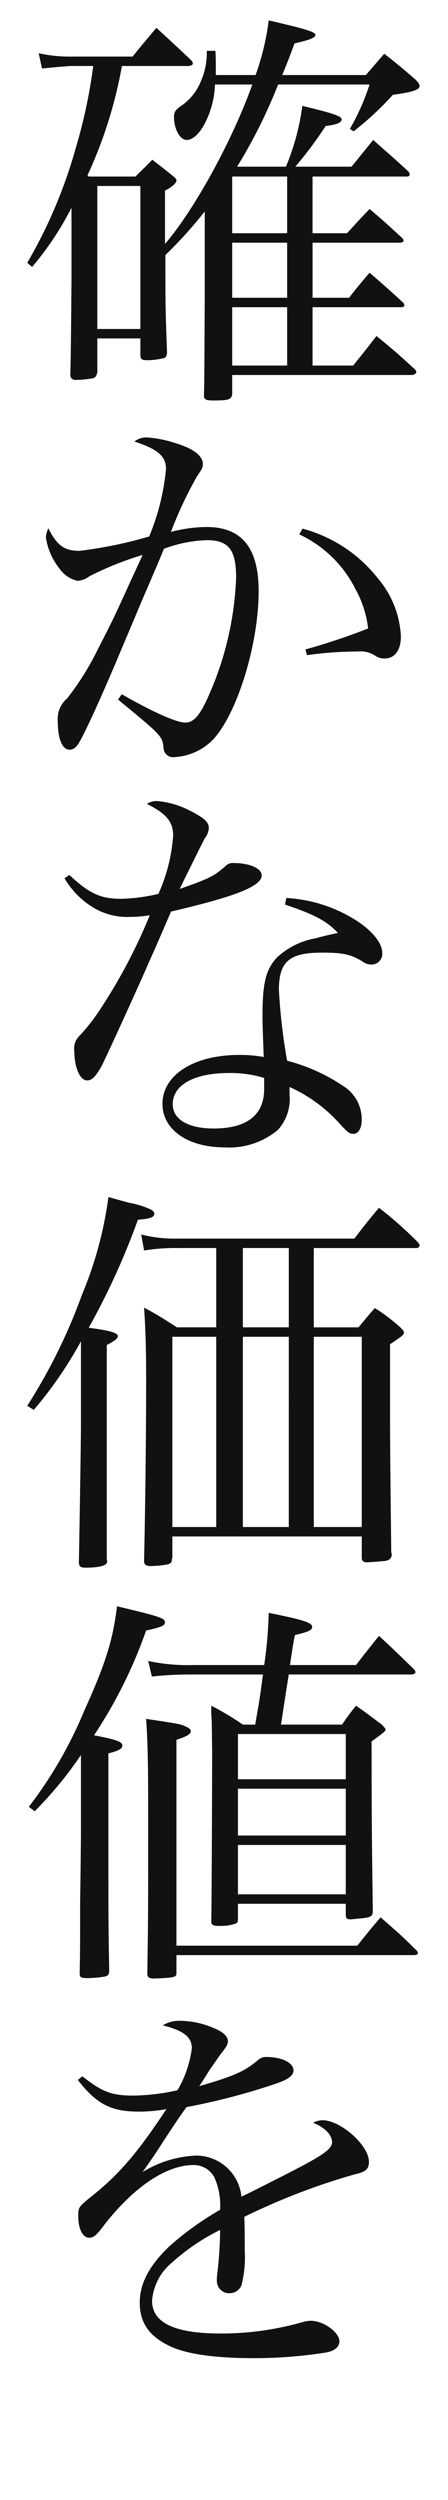
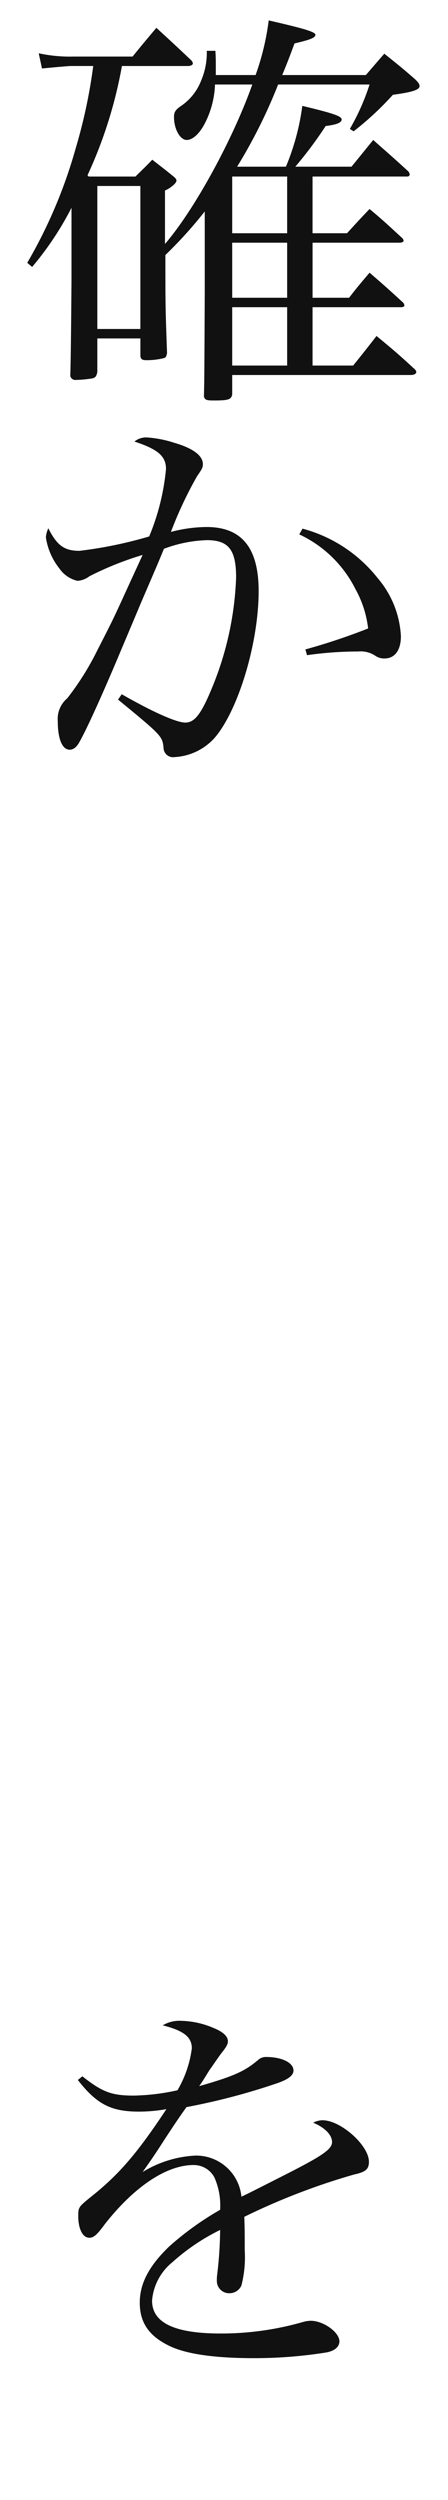
<svg xmlns="http://www.w3.org/2000/svg" viewBox="0 0 44 245">
  <title>確かな価値を。</title>
  <path d="M34.081,22.857c.926-1.007,1.248-1.369,2.215-2.376,1.449,1.208,1.852,1.611,3.221,2.859a.442.442,0,0,1,.121.242c0,.121-.161.201-.403.201h-8.536V29.179h3.584c.845-1.087,1.127-1.409,2.013-2.456,1.449,1.248,1.852,1.611,3.261,2.899a.48.48,0,0,1,.161.322c0,.08-.121.161-.322.161H30.698v5.718h3.986c1.006-1.248,1.329-1.651,2.295-2.899,1.611,1.329,2.094,1.731,3.624,3.141.201.161.282.282.282.403,0,.161-.242.282-.523.282H22.806v1.892c-.08.523-.402.604-1.812.604-.684,0-.845-.04-.966-.362.041-1.731.041-1.731.081-10.147V20.723a42.082,42.082,0,0,1-3.865,4.268c0,5.033,0,5.033.161,9.583-.041.322-.121.483-.322.523a6.806,6.806,0,0,1-1.731.201c-.403,0-.564-.121-.564-.483V33.165H9.559v3.302c-.081.362-.161.523-.443.604a10.909,10.909,0,0,1-1.651.161.502.502,0,0,1-.564-.403q.061-1.45.121-9.422V20.361A30.267,30.267,0,0,1,3.157,26.159l-.483-.403a47.764,47.764,0,0,0,4.751-11.194A51.767,51.767,0,0,0,9.156,6.469H6.982c-.242,0-1.168.081-2.859.242L3.801,5.221a14.403,14.403,0,0,0,3.383.322h5.838c1.007-1.248,1.329-1.611,2.336-2.818,1.49,1.369,1.933,1.772,3.463,3.221a.536.536,0,0,1,.12.282c0,.121-.201.242-.483.242h-6.483a43.769,43.769,0,0,1-3.382,10.71l.121.121H13.304c.725-.725.966-.926,1.651-1.651.926.725,1.208.926,2.094,1.651.202.161.282.282.282.403,0,.242-.564.725-1.127.966v5.234c2.859-3.302,6.643-10.187,8.576-15.623h-3.664A8.968,8.968,0,0,1,20.069,12.187c-.523.966-1.168,1.53-1.732,1.53-.644,0-1.248-1.047-1.248-2.255,0-.443.121-.684.644-1.047A5.315,5.315,0,0,0,19.746,7.919a6.962,6.962,0,0,0,.564-2.939h.846c.04.684.04,1.007.04,1.53V7.355h3.906A25.041,25.041,0,0,0,26.39,2c3.503.805,4.59,1.127,4.59,1.409s-.483.483-2.054.846c-.523,1.409-.644,1.731-1.208,3.1h8.214c.765-.886,1.007-1.168,1.812-2.094,1.41,1.127,1.812,1.449,3.06,2.537.322.322.403.483.403.644,0,.362-.765.604-2.618.846a29.626,29.626,0,0,1-3.865,3.584l-.362-.242a22.058,22.058,0,0,0,1.933-4.349h-8.979a50.942,50.942,0,0,1-4.027,8.053h4.792a23.198,23.198,0,0,0,1.61-5.959c3.02.725,3.865,1.007,3.865,1.329s-.523.523-1.57.644a39.195,39.195,0,0,1-2.98,3.986h5.516c.926-1.127,1.208-1.49,2.134-2.617,1.45,1.288,1.933,1.691,3.382,3.02a.555.555,0,0,1,.202.362.225.225,0,0,1-.242.201h-9.301v5.557ZM9.559,32.239h4.227V18.227H9.559ZM28.202,22.857v-5.557H22.806v5.557ZM22.806,29.179h5.396V23.783H22.806Zm5.396.926H22.806v5.718h5.396Z" style="fill:#111" />
  <path d="M14.008,54.382a31.16,31.16,0,0,0-5.234,2.094,2.107,2.107,0,0,1-1.168.443,2.976,2.976,0,0,1-1.772-1.208,6.39,6.39,0,0,1-1.329-3.06,2.676,2.676,0,0,1,.242-.886c.846,1.691,1.571,2.215,3.06,2.215a41.641,41.641,0,0,0,6.845-1.409,22.711,22.711,0,0,0,1.651-6.603c0-1.248-.765-1.933-3.1-2.698a1.82,1.82,0,0,1,1.208-.403,11.031,11.031,0,0,1,2.697.523c1.812.523,2.819,1.248,2.819,2.094,0,.322-.08.483-.564,1.168a38.999,38.999,0,0,0-2.577,5.476,14.02,14.02,0,0,1,3.503-.483c3.463,0,5.114,2.054,5.114,6.281,0,5.154-2.054,11.838-4.389,14.455a5.703,5.703,0,0,1-3.865,1.812.936.936,0,0,1-1.087-.926c-.12-1.127-.201-1.208-4.469-4.711l.362-.523c3.1,1.772,5.396,2.778,6.241,2.778.926,0,1.57-.846,2.617-3.382a31.146,31.146,0,0,0,2.376-10.831c0-2.698-.725-3.664-2.859-3.664a13.033,13.033,0,0,0-4.228.846c-.564,1.369-.564,1.369-2.335,5.476-.161.403-.966,2.295-2.375,5.637-1.61,3.785-2.939,6.684-3.584,7.811-.282.523-.604.765-.966.765-.725,0-1.168-1.047-1.168-2.778a2.644,2.644,0,0,1,.926-2.255,27.029,27.029,0,0,0,2.98-4.751c1.53-2.98,1.53-2.98,3.221-6.684Zm15.703-2.577a13.996,13.996,0,0,1,7.369,4.832,9.492,9.492,0,0,1,2.295,5.718c0,1.369-.605,2.174-1.611,2.174a1.524,1.524,0,0,1-.926-.282,2.6,2.6,0,0,0-1.651-.403,35.61,35.61,0,0,0-5.033.362l-.161-.564a61.298,61.298,0,0,0,6.161-2.054,10.339,10.339,0,0,0-1.248-3.865,11.685,11.685,0,0,0-5.516-5.355Z" style="fill:#111" />
-   <path d="M6.818,85.746c1.933,1.812,3.06,2.335,5.074,2.335a17.622,17.622,0,0,0,3.664-.483,16.66,16.66,0,0,0,1.449-5.718c0-1.329-.644-2.134-2.577-3.1a1.711,1.711,0,0,1,.966-.282,8.457,8.457,0,0,1,3.222.926c1.369.684,1.892,1.127,1.892,1.691a1.719,1.719,0,0,1-.403,1.047c-.161.322-1.006,1.973-2.456,4.953,2.98-1.047,3.342-1.248,4.47-2.215a.989.989,0,0,1,.846-.322c1.57,0,2.737.523,2.737,1.208,0,1.047-2.496,2.054-8.898,3.543-.363.805-1.047,2.456-2.134,4.872-1.208,2.778-4.308,9.543-4.671,10.227-.604,1.087-.966,1.45-1.449,1.45-.685,0-1.248-1.248-1.248-2.859a1.708,1.708,0,0,1,.443-1.45A18.047,18.047,0,0,0,9.677,99.154a53.413,53.413,0,0,0,5.033-9.462,11.936,11.936,0,0,1-1.893.161,6.516,6.516,0,0,1-3.543-.846,8.221,8.221,0,0,1-2.939-2.939ZM28.118,88a14.228,14.228,0,0,1,6.885,2.214c1.57,1.007,2.536,2.215,2.536,3.141a1.05,1.05,0,0,1-1.047,1.168,1.52,1.52,0,0,1-.926-.322c-1.128-.684-1.893-.846-3.946-.846-3.221,0-4.227.886-4.227,3.664a57.509,57.509,0,0,0,.805,6.926,18.151,18.151,0,0,1,5.717,2.617,3.839,3.839,0,0,1,1.611,3.181c0,.805-.322,1.369-.806,1.369-.402,0-.564-.121-1.409-1.047a14.643,14.643,0,0,0-4.872-3.543v.765a4.517,4.517,0,0,1-1.128,3.423,7.433,7.433,0,0,1-5.235,1.731c-3.624,0-6.12-1.731-6.12-4.268,0-2.819,3.06-4.792,7.53-4.792a13.017,13.017,0,0,1,2.416.201c-.121-3.181-.121-3.503-.121-3.986,0-3.302.322-4.55,1.409-5.758a7.527,7.527,0,0,1,3.825-1.892c.604-.161.684-.201,2.174-.523-1.087-1.168-2.335-1.812-5.194-2.778Zm-2.175,17.636a11.246,11.246,0,0,0-3.462-.483c-3.423,0-5.516,1.168-5.516,3.06,0,1.49,1.53,2.376,4.026,2.376,3.262,0,4.952-1.329,4.952-3.865Z" style="fill:#111" />
-   <path d="M2.674,137.764a54.292,54.292,0,0,0,5.355-10.831,37.513,37.513,0,0,0,2.618-9.623c.886.242,1.611.443,2.054.564a8.319,8.319,0,0,1,2.174.684c.12.081.282.242.282.362,0,.362-.403.524-1.61.604a70.876,70.876,0,0,1-4.832,10.59c2.094.282,2.859.483,2.859.846q0,.302-1.087.846V152.863a.243.243,0,0,1,.04.161c0,.403-.805.604-2.134.604-.483,0-.645-.121-.645-.564.081-4.348.202-12.039.202-13.448v-8.174a39.494,39.494,0,0,1-4.63,6.724Zm14.254,12.804v1.973a.302.302,0,0,1-.04.201c0,.362-.081.443-.403.564a10.15,10.15,0,0,1-1.731.161c-.403,0-.604-.161-.604-.443v-.08c.121-5.234.202-12.683.202-17.435,0-3.141-.04-4.993-.202-7.368,1.409.765,1.852,1.047,3.221,1.933h3.865v-7.771H17.371a19.008,19.008,0,0,0-3.221.242l-.282-1.57a13.09,13.09,0,0,0,3.503.403H34.805c1.047-1.369,1.369-1.772,2.416-3.02a38.364,38.364,0,0,1,3.745,3.302c.161.161.242.282.242.403a.299.299,0,0,1-.242.242H30.819v7.771H35.208c.684-.805.885-1.087,1.61-1.892a18.372,18.372,0,0,1,2.497,1.892c.282.282.362.403.362.523,0,.201-.202.362-1.369,1.127v7.167c0,2.174.04,6.563.12,13.207a.781.781,0,0,1,.041.282.523.523,0,0,1-.322.483c-.201.121-.403.121-2.094.242-.362,0-.523-.161-.523-.443V150.568Zm4.308-.926V130.999H16.928v18.643Zm2.618-19.569h4.509v-7.771H23.854Zm4.509.926H23.854v18.643h4.509Zm7.167,18.643V130.999h-4.711v18.643Z" style="fill:#111" />
-   <path d="M2.835,177.059A41.636,41.636,0,0,0,8.311,167.557c2.054-4.51,2.778-6.845,3.181-10.147,4.228,1.007,4.711,1.168,4.711,1.57,0,.322-.362.483-1.852.805a46.126,46.126,0,0,1-5.114,10.268c2.295.443,2.778.644,2.778,1.007,0,.322-.403.524-1.369.765v8.093c0,8.576,0,8.576.081,13.287-.04.322-.121.403-.403.483a10.495,10.495,0,0,1-1.691.161c-.725,0-.806-.081-.806-.483v-.121c.041-2.174.041-2.174.041-6.764.041-2.698.041-2.698.081-6.563V171.986a37.247,37.247,0,0,1-4.55,5.516Zm14.495,16.146v.121c0,.443-.161.483-2.174.564-.523,0-.685-.121-.685-.483v-.161c.081-5.677.081-5.677.081-15.26,0-5.476-.041-7.087-.201-9.543,3.221.483,3.462.523,3.906.765.322.121.483.282.483.443,0,.282-.322.483-1.41.846v20.173H35.087c1.007-1.248,1.288-1.611,2.295-2.778,1.61,1.409,2.094,1.812,3.544,3.261a.444.444,0,0,1,.12.242c0,.121-.12.201-.443.201H17.33Zm16.267-24.199a21.98,21.98,0,0,1,1.37-1.852c1.167.805,1.49,1.087,2.536,1.852.362.403.362.403.362.483,0,.161-.161.282-1.369,1.168,0,7.811.041,10.63.121,16.71-.04.443-.242.564-1.369.644-.403.04-.725.08-.765.08h-.081c-.322,0-.443-.121-.443-.443V186.562H23.371v1.45c0,.322-.041.403-.202.483a4.462,4.462,0,0,1-1.53.242c-.725,0-.886-.08-.886-.443v-.08c.041-2.617.081-13.569.081-16.589l-.04-3.02a12.566,12.566,0,0,1-.041-1.45,27.345,27.345,0,0,1,3.1,1.852H25.061c.523-2.939.523-3.1.765-4.912h-6.966a35.438,35.438,0,0,0-3.946.201l-.362-1.53a17.962,17.962,0,0,0,4.308.403h7.087a41.08,41.08,0,0,0,.443-5.114c3.423.684,4.268.966,4.268,1.369,0,.322-.322.483-1.691.805-.121.523-.282,1.53-.483,2.939h6.483c.966-1.248,1.248-1.611,2.255-2.859,1.57,1.449,2.013,1.892,3.382,3.221.161.161.201.242.201.322,0,.161-.161.242-.483.242H28.363c-.322,1.973-.564,3.624-.765,4.912Zm.363,5.355v-4.429H23.371v4.429Zm-10.59.926v4.59H33.96V175.288Zm0,5.516v4.832H33.96V180.804Z" style="fill:#111" />
  <path d="M8.09,203.47c1.933,1.53,2.859,1.892,5.033,1.892a21.341,21.341,0,0,0,4.308-.523,10.873,10.873,0,0,0,1.409-4.107c0-1.087-.765-1.731-2.859-2.255a3.195,3.195,0,0,1,1.812-.443,8.516,8.516,0,0,1,3.14.684c1.007.403,1.45.846,1.45,1.329,0,.282-.161.564-.645,1.168-.362.483-.845,1.208-1.167,1.651-.725,1.168-.725,1.168-1.007,1.57,3.382-.966,4.469-1.45,5.798-2.577a1.128,1.128,0,0,1,.765-.282c1.57,0,2.698.564,2.698,1.329,0,.483-.523.886-1.732,1.288A64.561,64.561,0,0,1,18.317,206.49c-.725,1.007-1.208,1.731-2.134,3.141-1.087,1.691-1.41,2.134-2.175,3.221a10.897,10.897,0,0,1,5.194-1.611,4.465,4.465,0,0,1,4.51,4.026c.685-.322.685-.322,3.946-1.973,3.987-2.013,4.953-2.657,4.953-3.382,0-.684-.684-1.409-1.852-1.892a1.961,1.961,0,0,1,.926-.242c1.772,0,4.55,2.456,4.55,4.067,0,.725-.322,1.007-1.449,1.248a65.367,65.367,0,0,0-10.791,4.147c.04,1.288.04,1.53.04,3.261a11.164,11.164,0,0,1-.322,3.463,1.278,1.278,0,0,1-1.128.765,1.208,1.208,0,0,1-1.286-1.124q-.003-.042-.003-.084a4.358,4.358,0,0,1,.041-.684,38.459,38.459,0,0,0,.282-4.308A20.468,20.468,0,0,0,16.908,221.71a5.389,5.389,0,0,0-1.973,3.745c0,2.174,2.214,3.221,6.724,3.221a29.117,29.117,0,0,0,8.093-1.127,2.971,2.971,0,0,1,.765-.121c1.248,0,2.818,1.127,2.818,2.013,0,.524-.443.926-1.248,1.087a44.762,44.762,0,0,1-7.207.564c-3.785,0-6.563-.403-8.174-1.168-2.054-.966-2.98-2.295-2.98-4.268,0-1.892.926-3.624,2.899-5.516a29.081,29.081,0,0,1,4.993-3.584,6.782,6.782,0,0,0-.564-3.181,2.292,2.292,0,0,0-2.054-1.208c-2.658,0-5.839,2.134-8.738,5.838-.765,1.047-1.087,1.288-1.49,1.288-.644,0-1.087-.846-1.087-2.134,0-.846.04-.886,1.167-1.812,2.859-2.255,4.63-4.349,7.49-8.657a15.275,15.275,0,0,1-2.698.242c-2.738,0-4.147-.725-5.999-3.1Z" style="fill:#111" />
  <path d="M44,239.806a5.194,5.194,0,1,1,0-0Zm-9.1,0a3.977,3.977,0,1,0,0-0Z" style="fill:#111" />
-   <rect width="44" height="245" style="fill:none" />
</svg>